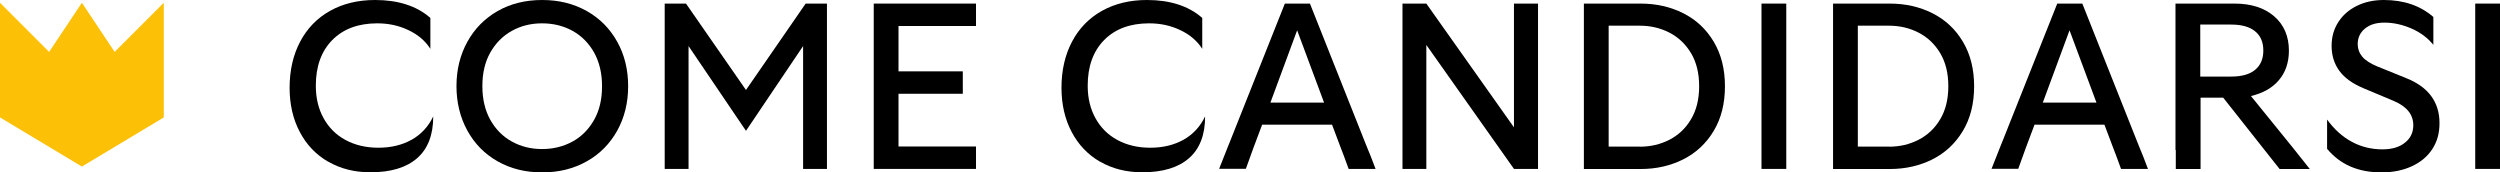
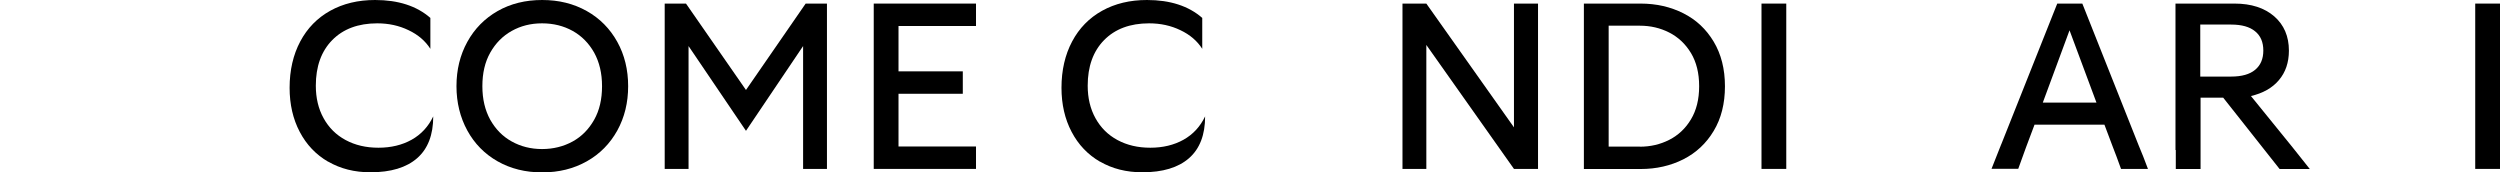
<svg xmlns="http://www.w3.org/2000/svg" id="Livello_2" data-name="Livello 2" viewBox="0 0 244.21 16.84">
  <defs>
    <style>
      .cls-1 {
        fill: #fcc006;
      }
    </style>
  </defs>
  <g id="Livello_1-2" data-name="Livello 1">
    <g>
      <path d="m32.06,15.8c-1.19-.69-2.12-1.66-2.78-2.92-.66-1.25-.99-2.69-.99-4.3,0-1.72.35-3.23,1.04-4.53.69-1.3,1.67-2.3,2.93-3,1.26-.7,2.72-1.05,4.38-1.05,2.26,0,4.06.58,5.4,1.75v3.02c-.49-.77-1.2-1.38-2.13-1.82-.93-.45-1.95-.67-3.06-.67-1.86,0-3.33.55-4.4,1.64-1.07,1.09-1.6,2.58-1.6,4.45,0,1.2.25,2.26.76,3.18.51.92,1.22,1.63,2.15,2.13s1.99.75,3.21.75,2.31-.26,3.24-.78c.93-.52,1.63-1.28,2.11-2.28,0,1.8-.52,3.16-1.57,4.08-1.05.92-2.57,1.38-4.57,1.38-1.55,0-2.93-.35-4.12-1.04Z" />
      <path d="m48.61,15.76c-1.27-.72-2.26-1.73-2.96-3.01s-1.06-2.73-1.06-4.33.35-3.04,1.06-4.33,1.7-2.29,2.96-3.01,2.72-1.08,4.35-1.08,3.08.36,4.36,1.08c1.28.72,2.27,1.73,2.98,3.01.71,1.28,1.06,2.73,1.06,4.33s-.35,3.04-1.06,4.33c-.71,1.28-1.7,2.29-2.98,3.01-1.28.72-2.73,1.08-4.36,1.08s-3.08-.36-4.35-1.08Zm-.72-4.06c.52.92,1.21,1.63,2.1,2.12.88.49,1.87.74,2.96.74s2.1-.25,2.99-.74,1.58-1.2,2.1-2.12c.52-.92.77-2.01.77-3.28s-.26-2.35-.77-3.28c-.52-.92-1.22-1.63-2.1-2.12s-1.88-.74-2.99-.74-2.08.25-2.96.74c-.88.49-1.58,1.2-2.1,2.12s-.77,2.01-.77,3.28.26,2.35.77,3.28Z" />
      <path d="m64.93,14.65V.35h2.08l5.86,8.44L78.7.35h2.08v16.15h-2.33V4.5l-5.58,8.28-5.61-8.28v12h-2.33v-1.85Z" />
      <path d="m85.35,14.65V.35h9.99v2.19h-7.57v4.43h6.28v2.19h-6.28v5.15h7.57v2.19h-9.99v-1.85Z" />
      <path d="m107.46,15.8c-1.19-.69-2.12-1.66-2.78-2.92-.66-1.25-.99-2.69-.99-4.3,0-1.72.35-3.23,1.04-4.53.69-1.3,1.67-2.3,2.93-3,1.26-.7,2.72-1.05,4.38-1.05,2.26,0,4.06.58,5.4,1.75v3.02c-.49-.77-1.2-1.38-2.13-1.82-.93-.45-1.95-.67-3.06-.67-1.86,0-3.33.55-4.4,1.64-1.07,1.09-1.6,2.58-1.6,4.45,0,1.2.25,2.26.76,3.18.51.92,1.22,1.63,2.15,2.13s1.99.75,3.21.75,2.31-.26,3.24-.78c.93-.52,1.63-1.28,2.11-2.28,0,1.8-.52,3.16-1.57,4.08-1.05.92-2.57,1.38-4.57,1.38-1.55,0-2.93-.35-4.12-1.04Z" />
-       <path d="m120.04,14.1L125.51.35h2.45l5.49,13.82c.31.74.62,1.51.92,2.33h-2.63c-.32-.89-.59-1.62-.81-2.17l-.81-2.15h-6.83l-.83,2.21-.76,2.1h-2.61l.95-2.4Zm9.3-4.08l-2.63-7.06-2.61,7.06h5.24Z" />
      <path d="m137,14.65V.35h2.33l8.56,12.09V.35h2.35v16.15h-2.35l-8.56-12.11v12.11h-2.33v-1.85Z" />
      <path d="m154.72,14.65V.35h5.54c1.54,0,2.93.32,4.18.95,1.25.63,2.23,1.55,2.96,2.77.73,1.22,1.1,2.67,1.1,4.36s-.37,3.15-1.1,4.36c-.73,1.22-1.72,2.14-2.96,2.77-1.25.63-2.64.95-4.18.95h-5.54v-1.85Zm5.47-.32c1.03,0,1.99-.22,2.87-.67.88-.45,1.59-1.11,2.12-2,.53-.88.8-1.96.8-3.24s-.27-2.36-.8-3.24c-.53-.88-1.24-1.55-2.12-2s-1.84-.67-2.87-.67h-3.05v11.81h3.05Z" />
      <path d="m172.07,14.65V.35h2.42v16.15h-2.42v-1.85Z" />
-       <path d="m179.06,14.65V.35h5.54c1.54,0,2.93.32,4.18.95,1.25.63,2.23,1.55,2.96,2.77.73,1.22,1.1,2.67,1.1,4.36s-.37,3.15-1.1,4.36c-.73,1.22-1.72,2.14-2.96,2.77-1.25.63-2.64.95-4.18.95h-5.54v-1.85Zm5.47-.32c1.03,0,1.99-.22,2.87-.67.88-.45,1.59-1.11,2.12-2,.53-.88.8-1.96.8-3.24s-.27-2.36-.8-3.24c-.53-.88-1.24-1.55-2.12-2s-1.84-.67-2.87-.67h-3.05v11.81h3.05Z" />
      <path d="m195.49,14.1l5.47-13.75h2.45l5.49,13.82c.31.74.62,1.51.92,2.33h-2.63c-.32-.89-.59-1.62-.81-2.17l-.81-2.15h-6.83l-.83,2.21-.76,2.1h-2.61l.95-2.4Zm9.3-4.08l-2.63-7.06-2.61,7.06h5.24Z" />
      <path d="m212.51,14.65V.35h5.77c1.63,0,2.92.42,3.88,1.25.95.83,1.43,1.95,1.43,3.35,0,1.15-.33,2.12-.98,2.88-.65.77-1.57,1.28-2.73,1.55l4.04,4.98,1.71,2.15h-2.95l-5.51-6.97h-2.21v6.97h-2.42v-1.85Zm5.44-7.17c1.03,0,1.81-.22,2.34-.66.53-.44.8-1.06.8-1.88s-.26-1.44-.8-1.88c-.53-.44-1.31-.66-2.34-.66h-3.02v5.08h3.02Z" />
-       <path d="m227.32,14.56v-2.88c.69.95,1.5,1.68,2.41,2.17s1.91.74,2.99.74c.92,0,1.66-.21,2.2-.65.55-.43.82-1,.82-1.71,0-1.06-.66-1.86-1.98-2.4l-2.91-1.22c-1.06-.45-1.84-1.01-2.34-1.7s-.75-1.5-.75-2.43c0-.88.22-1.65.66-2.33.44-.68,1.04-1.2,1.81-1.58.77-.38,1.65-.57,2.63-.57,1.95,0,3.57.55,4.84,1.66v2.72c-.55-.68-1.26-1.21-2.13-1.59s-1.76-.58-2.66-.58c-.79,0-1.42.19-1.89.58s-.71.89-.71,1.52c0,.46.15.87.44,1.22.29.35.78.67,1.45.95l2.91,1.18c1.06.43,1.86,1.01,2.39,1.74.53.73.8,1.6.8,2.62s-.23,1.81-.7,2.54c-.47.72-1.13,1.28-2,1.68s-1.85.6-2.98.6c-2.25,0-4.01-.76-5.28-2.28Z" />
      <path d="m241.79,14.65V.35h2.42v16.15h-2.42v-1.85Z" />
    </g>
-     <polygon class="cls-1" points="0 11.47 0 .27 4.8 5.07 8 .27 11.2 5.07 16 .27 16 11.47 8 16.27 0 11.47" />
  </g>
</svg>